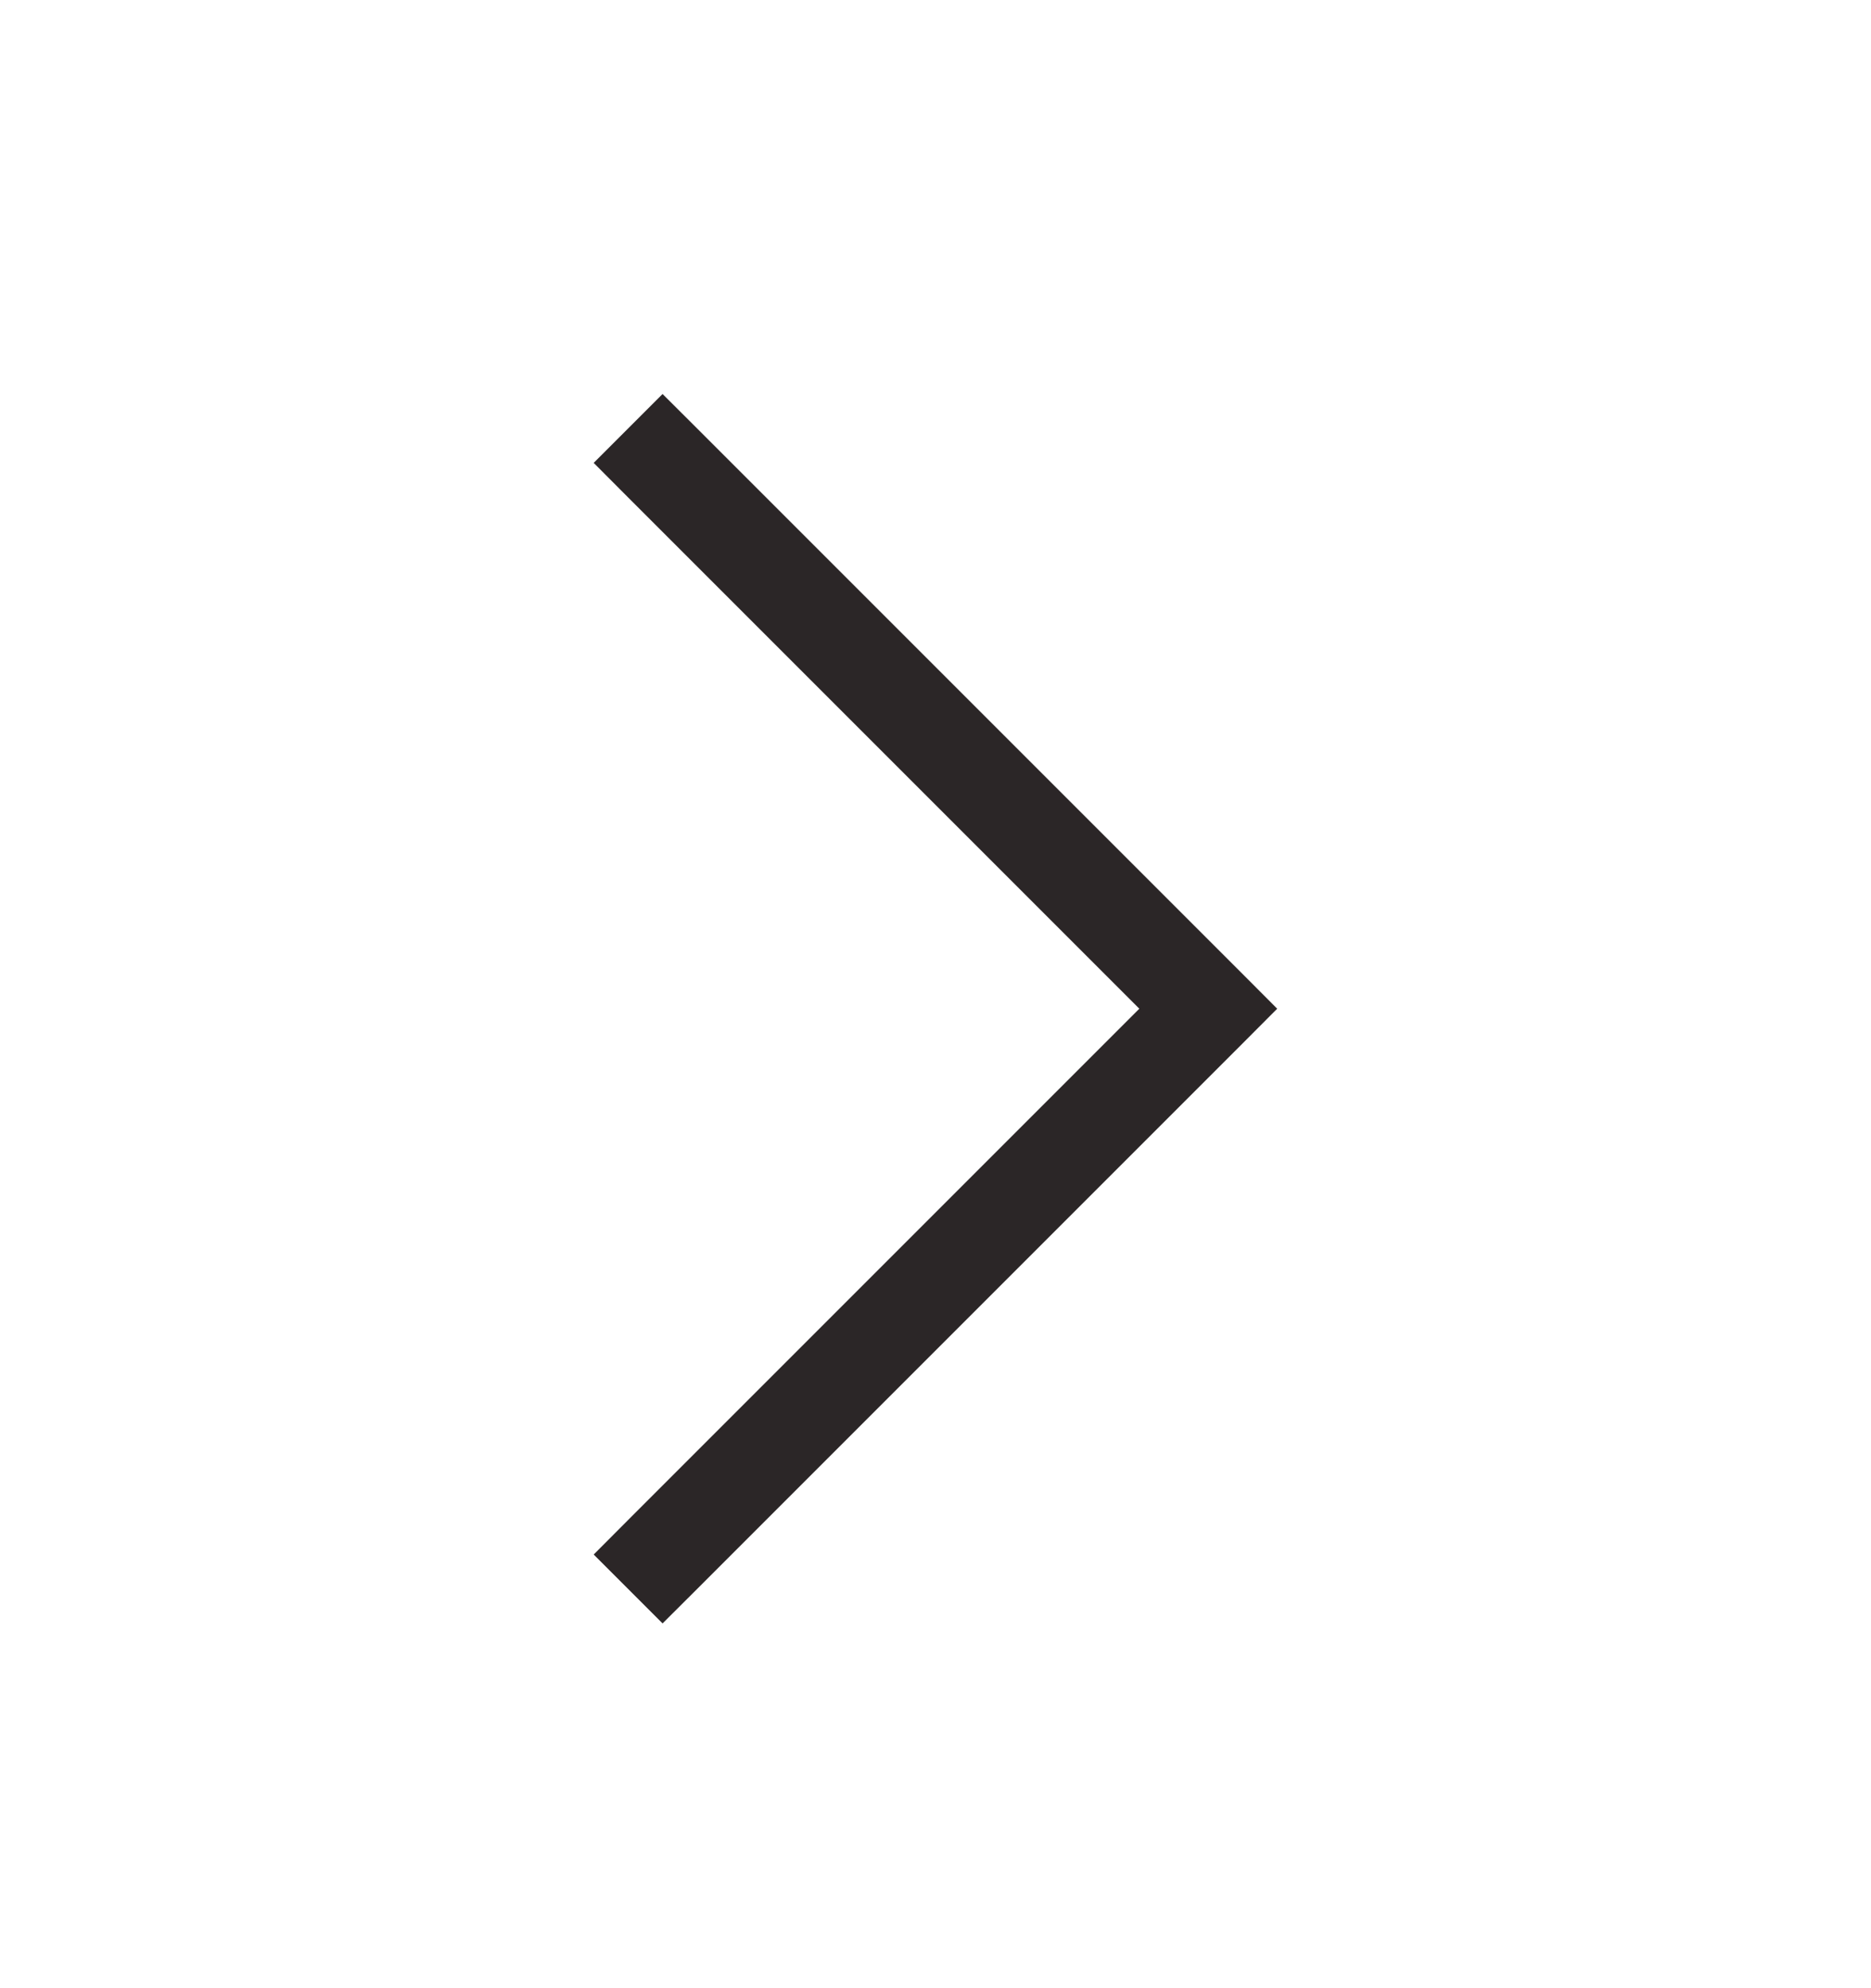
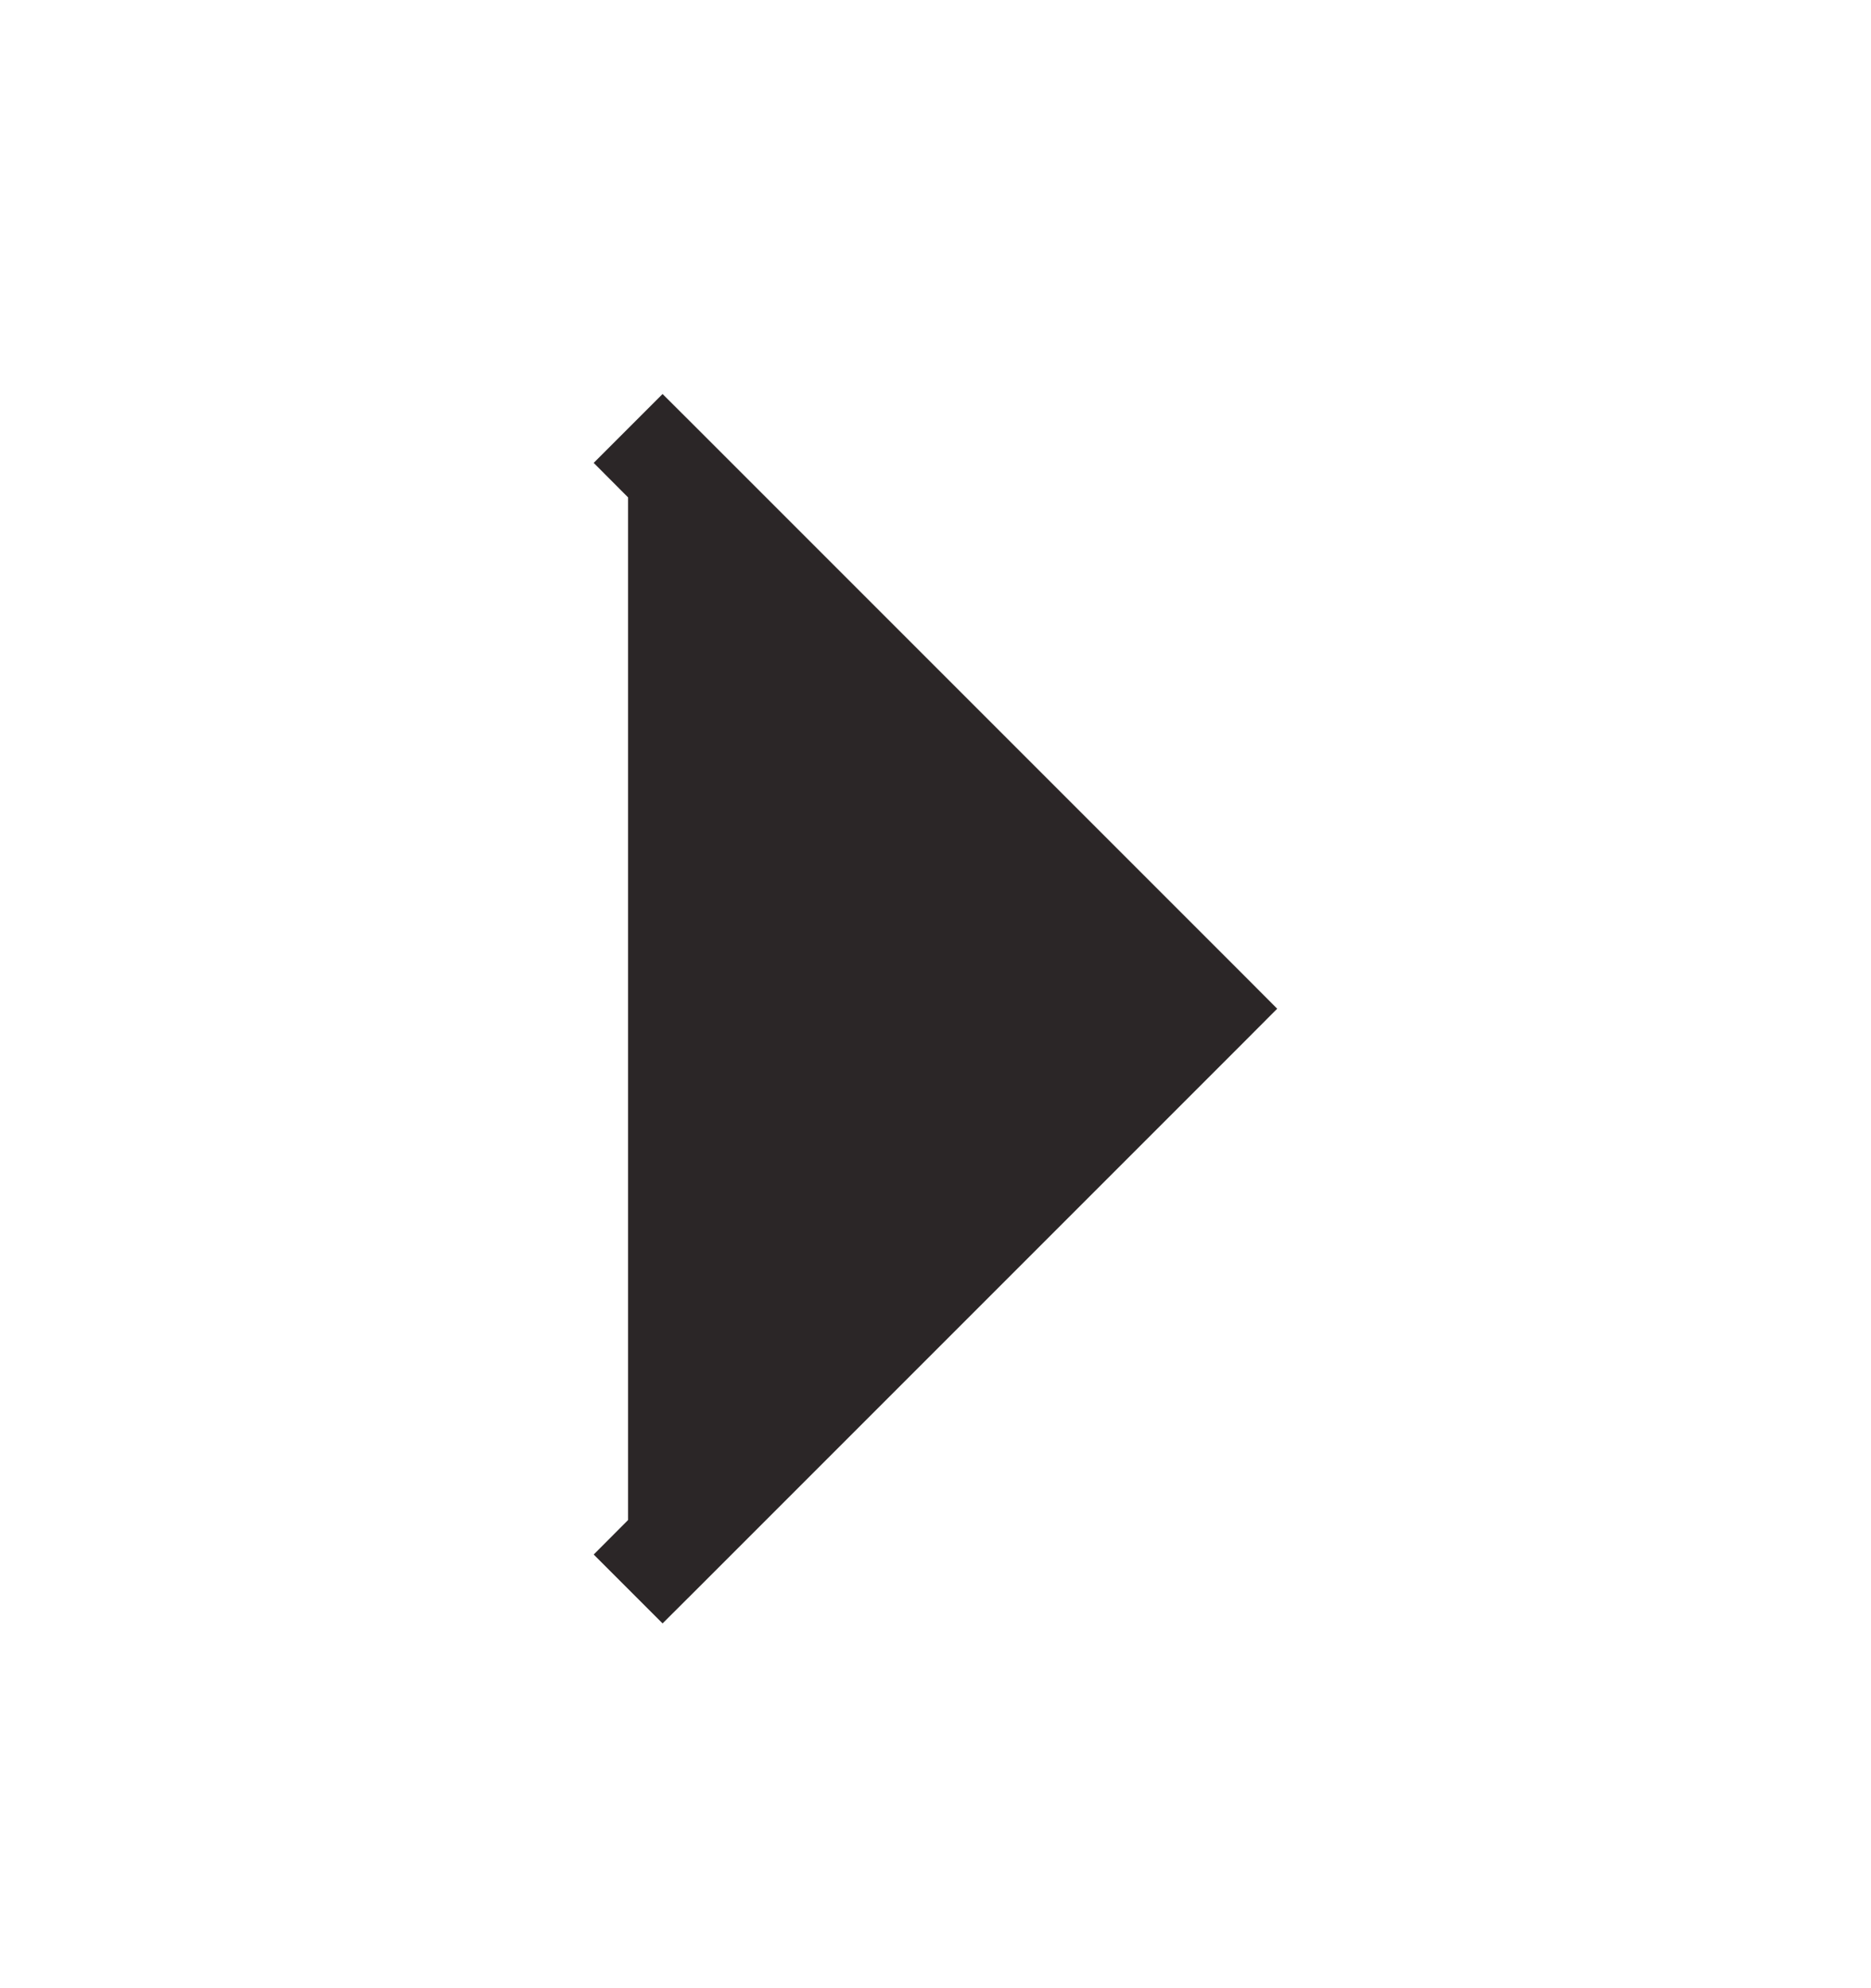
<svg xmlns="http://www.w3.org/2000/svg" width="16" height="17" viewBox="0 0 16 17" fill="none">
-   <path d="M5.961 3.663L10.628 8.33L10.922 8.625L10.628 8.92L5.961 13.587L5.666 13.881L5.077 13.292L5.371 12.997L9.743 8.625L5.371 4.253L5.077 3.958L5.666 3.369L5.961 3.663Z" fill="#2B2627" />
+   <path d="M5.961 3.663L10.628 8.33L10.922 8.625L10.628 8.92L5.961 13.587L5.666 13.881L5.077 13.292L5.371 12.997L5.371 4.253L5.077 3.958L5.666 3.369L5.961 3.663Z" fill="#2B2627" />
</svg>